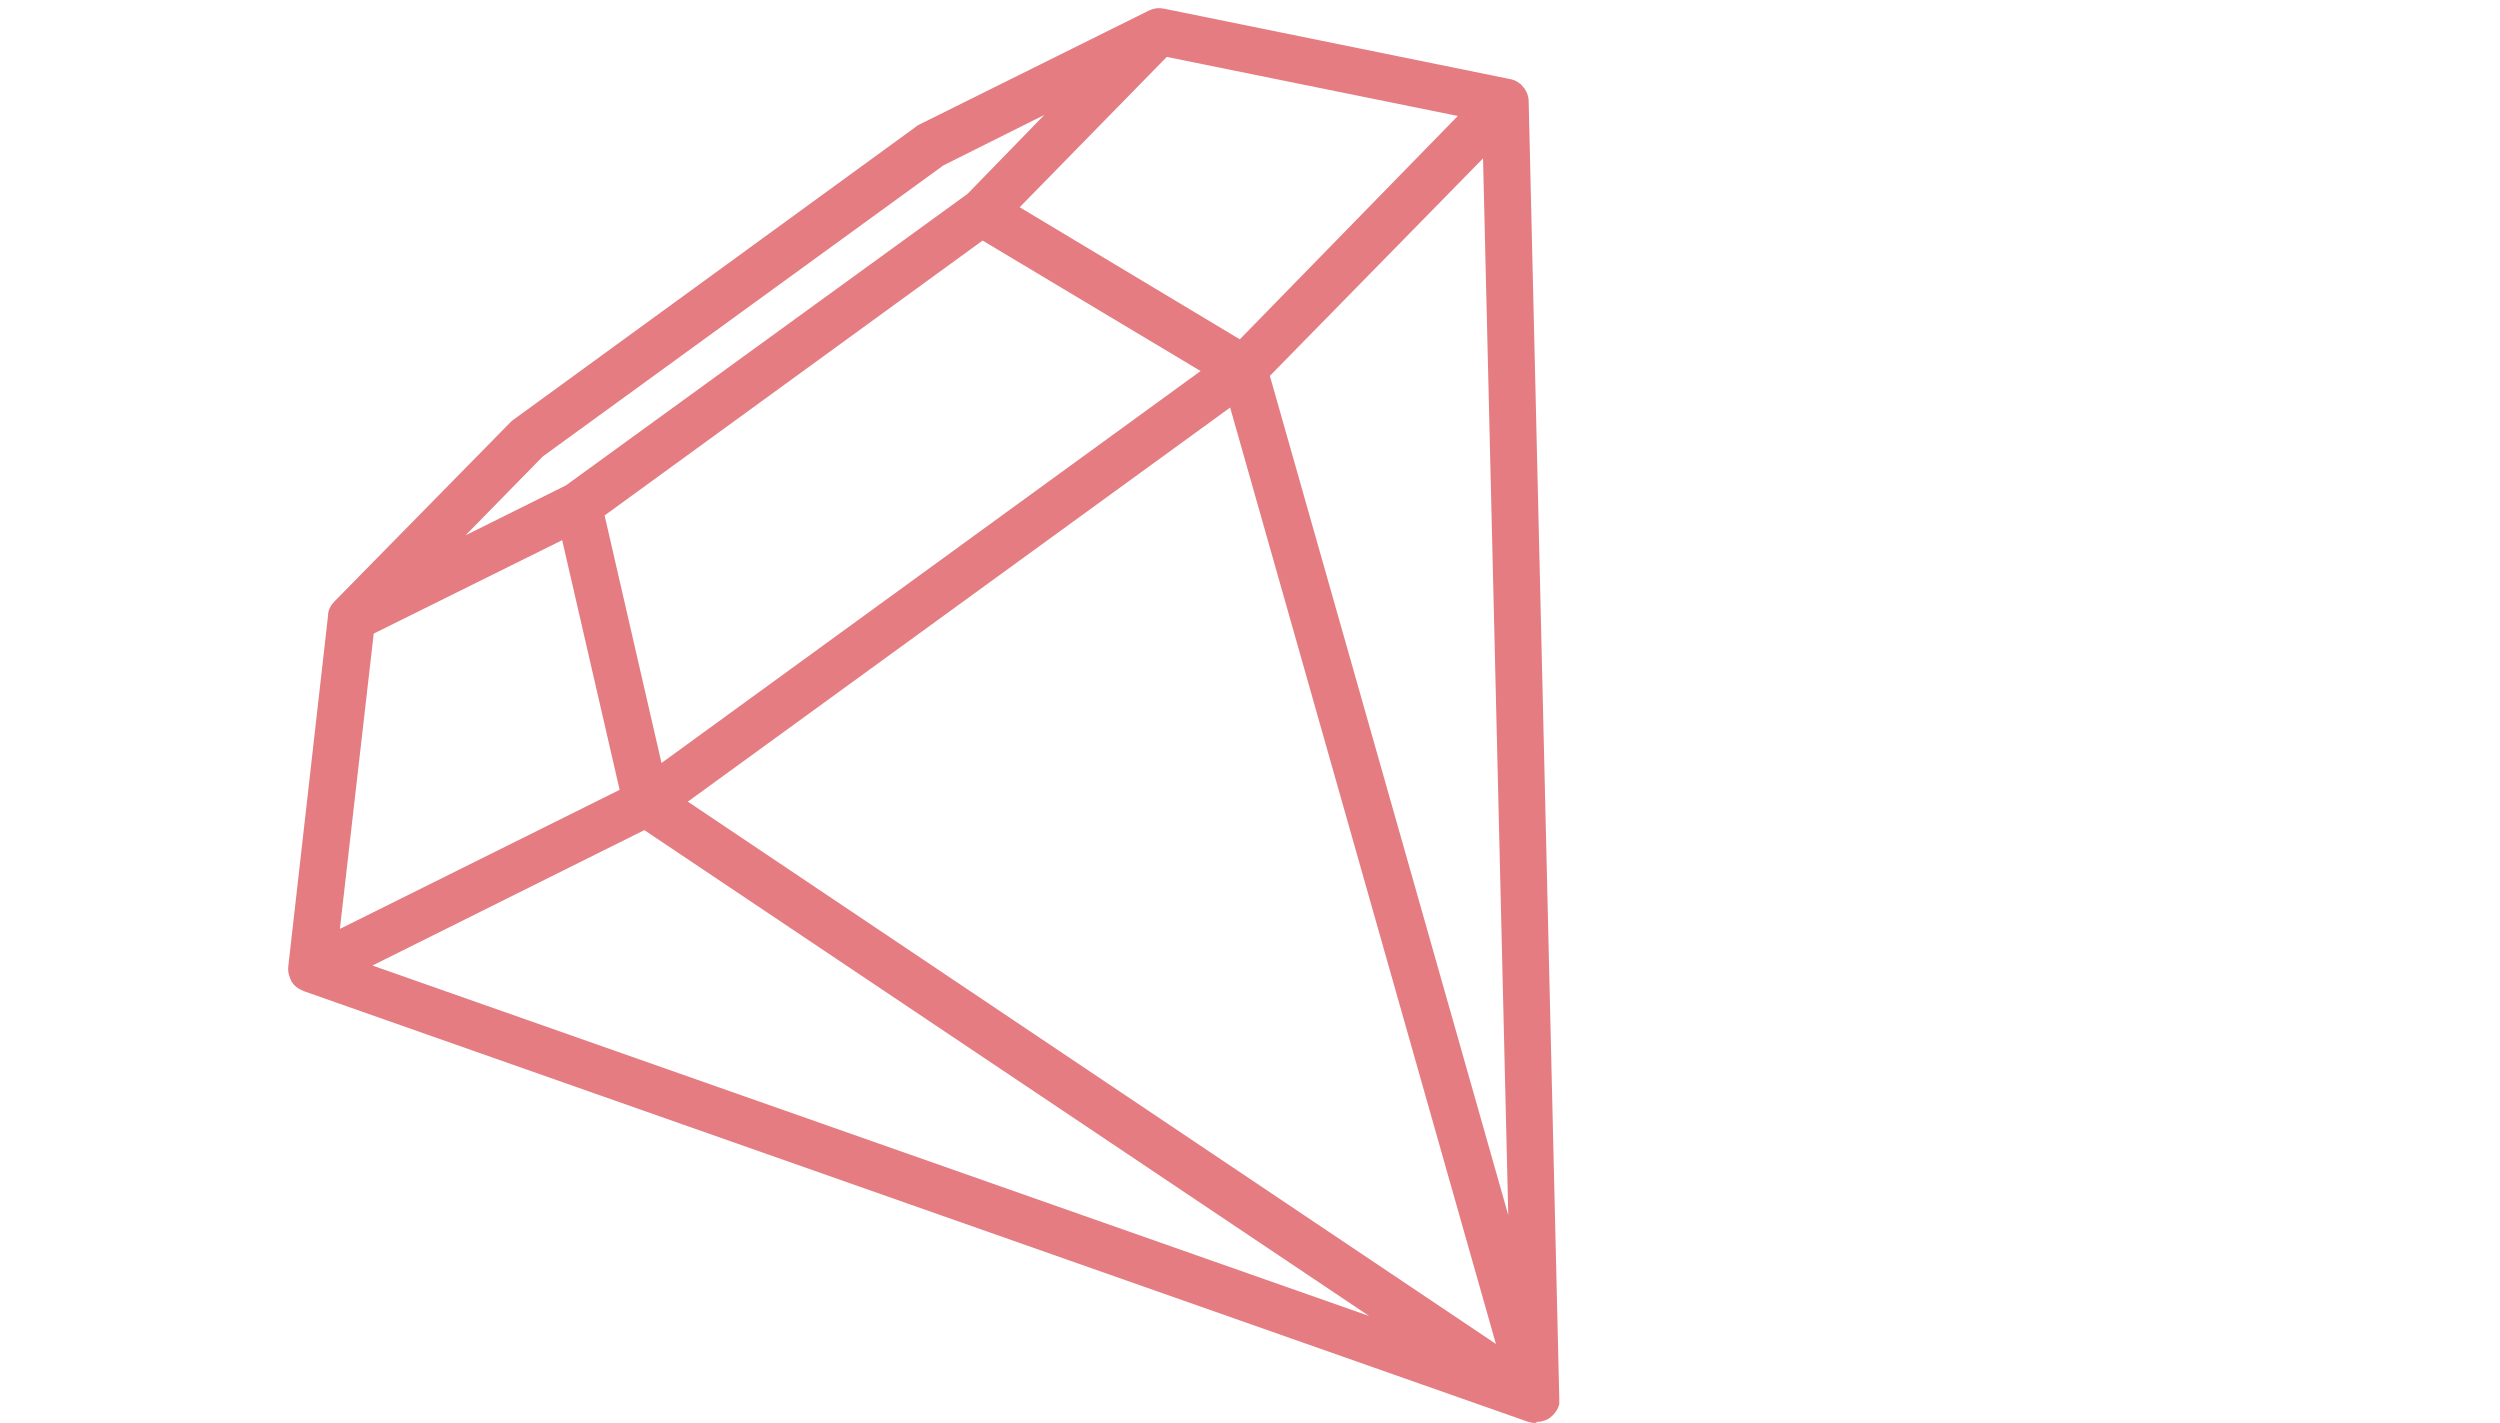
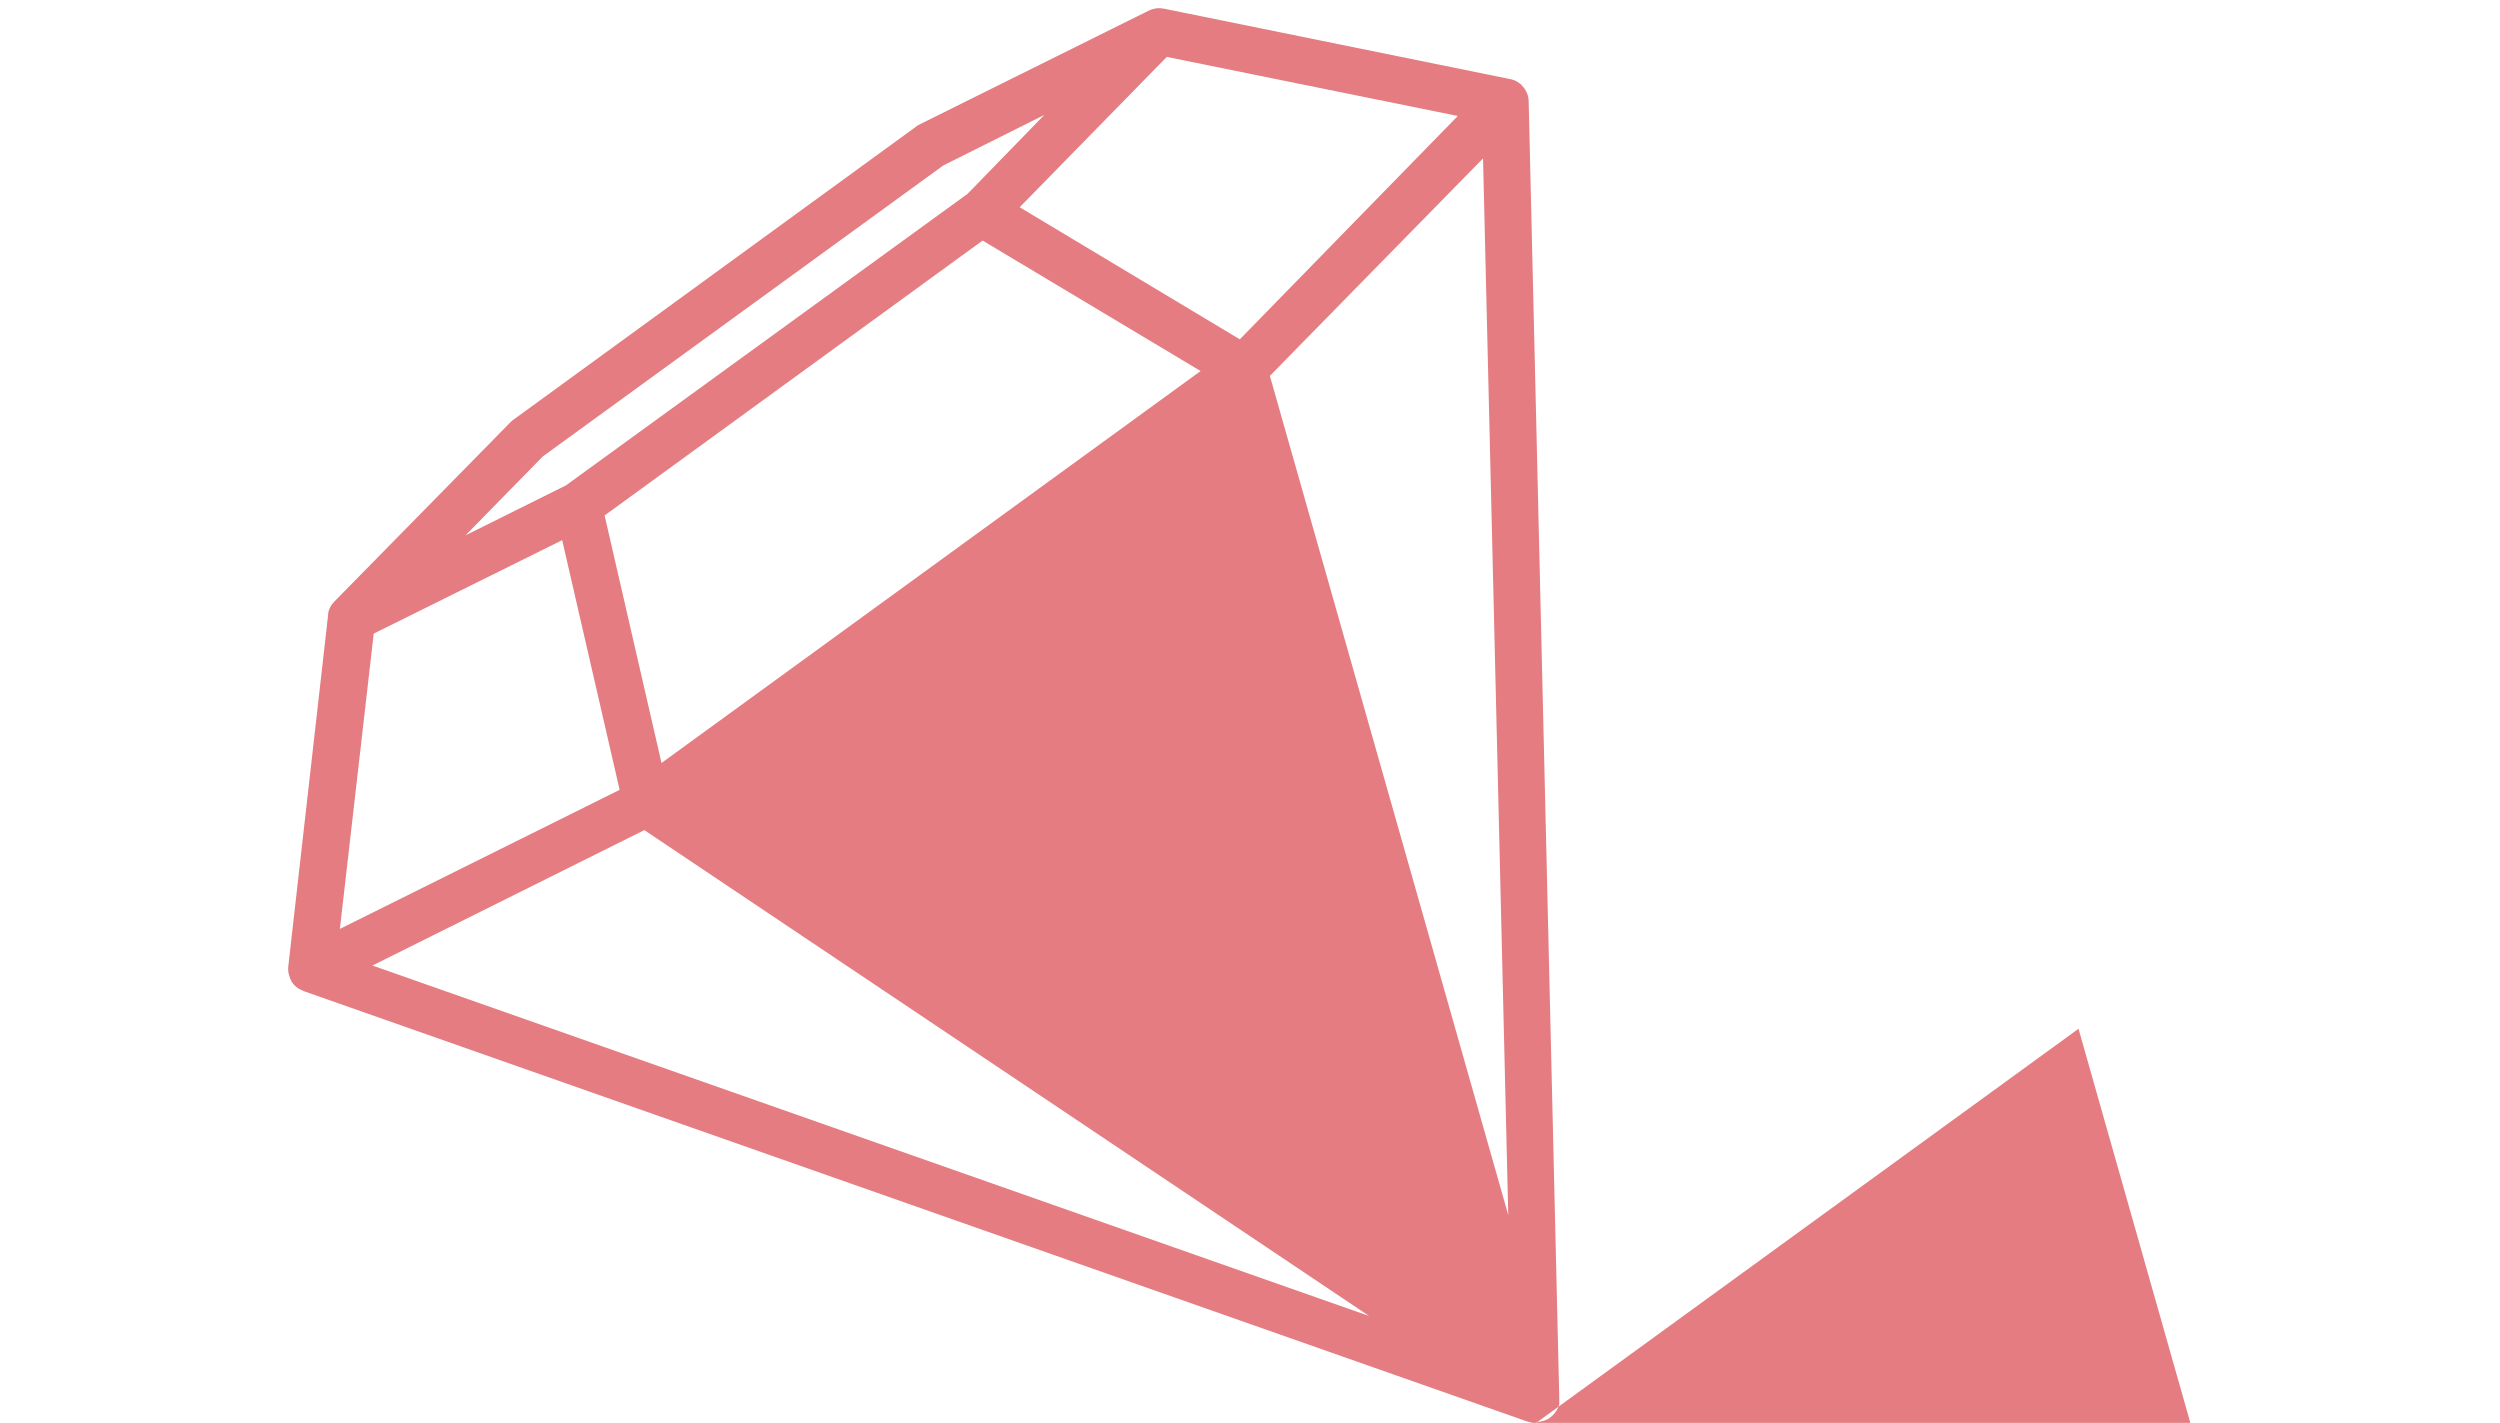
<svg xmlns="http://www.w3.org/2000/svg" id="Laag_2" data-name="Laag 2" viewBox="0 0 46.56 26.5">
  <defs>
    <style>
      .cls-1 {
        fill: none;
      }

      .cls-2 {
        fill: #e47c81;
      }
    </style>
  </defs>
  <g id="Laag_2-2" data-name="Laag 2">
-     <rect class="cls-1" width="46.56" height="26.5" />
-     <path class="cls-2" d="M28.61,26.5s-.03,0-.05,0h0s-.07-.01-.1-.02L5.66,18.46c-.1-.04-.19-.1-.24-.2,0-.02-.02-.03-.02-.05-.03-.07-.04-.15-.03-.22l.74-6.53s0-.01,0-.02c.01-.1.06-.18.12-.24l3.3-3.36,7.57-5.51L21.39.2c.08-.04.18-.06.27-.04h0s0,0,.01,0l6.44,1.31c.07.01.14.04.2.09h0s.03.02.04.04c.08.08.12.19.12.29l.57,24.15s0,.07,0,.11h0s0,0,0,0h0s-.01.04-.02.06c0,0,0,0,0,0,0,0,0,0,0,0h0s0,0,0,0t0,0h0c-.03.07-.08.14-.15.19h0s0,0,0,0h0s0,0,0,0h0s0,0,0,0h0s0,0,0,0c0,0,0,0,0,0h0s0,0,0,0c-.06.05-.14.07-.21.08h0s-.03,0-.04,0ZM12.81,14.93l15.05,10.1-4.95-17.44-10.1,7.34ZM6.93,17.98l18.57,6.53-13.5-9.05-5.08,2.53ZM23.65,7l4.44,15.63-.47-19.68-3.97,4.05ZM6.96,11.8l-.63,5.5,5.21-2.59-1.07-4.65-3.51,1.74ZM11.26,9.6l1.06,4.61,10.04-7.3-4.06-2.43-7.04,5.12ZM19.47,2.13l-1.9.95-7.46,5.42-1.44,1.47,1.87-.93,7.48-5.43h0s1.43-1.47,1.43-1.47ZM18.99,3.86l4.1,2.46,4.06-4.16-5.42-1.1-2.74,2.8Z" />
+     <path class="cls-2" d="M28.61,26.5s-.03,0-.05,0h0s-.07-.01-.1-.02L5.66,18.46c-.1-.04-.19-.1-.24-.2,0-.02-.02-.03-.02-.05-.03-.07-.04-.15-.03-.22l.74-6.53s0-.01,0-.02c.01-.1.06-.18.12-.24l3.3-3.36,7.57-5.51L21.39.2c.08-.04.18-.06.27-.04h0s0,0,.01,0l6.44,1.31c.07.01.14.04.2.09h0s.03.02.04.04c.08.08.12.19.12.29l.57,24.15s0,.07,0,.11h0s0,0,0,0h0s-.01.04-.02.06c0,0,0,0,0,0,0,0,0,0,0,0h0s0,0,0,0t0,0h0c-.03.07-.08.14-.15.19h0s0,0,0,0h0s0,0,0,0h0s0,0,0,0h0s0,0,0,0c0,0,0,0,0,0h0s0,0,0,0c-.06.05-.14.07-.21.08h0s-.03,0-.04,0Zl15.05,10.1-4.95-17.44-10.1,7.34ZM6.93,17.98l18.57,6.53-13.5-9.05-5.08,2.53ZM23.65,7l4.44,15.63-.47-19.68-3.97,4.05ZM6.96,11.8l-.63,5.5,5.21-2.59-1.07-4.65-3.51,1.74ZM11.26,9.6l1.06,4.61,10.04-7.3-4.06-2.43-7.04,5.12ZM19.47,2.13l-1.9.95-7.46,5.42-1.44,1.47,1.87-.93,7.48-5.43h0s1.43-1.47,1.43-1.47ZM18.99,3.86l4.1,2.46,4.06-4.16-5.42-1.1-2.74,2.8Z" />
  </g>
</svg>